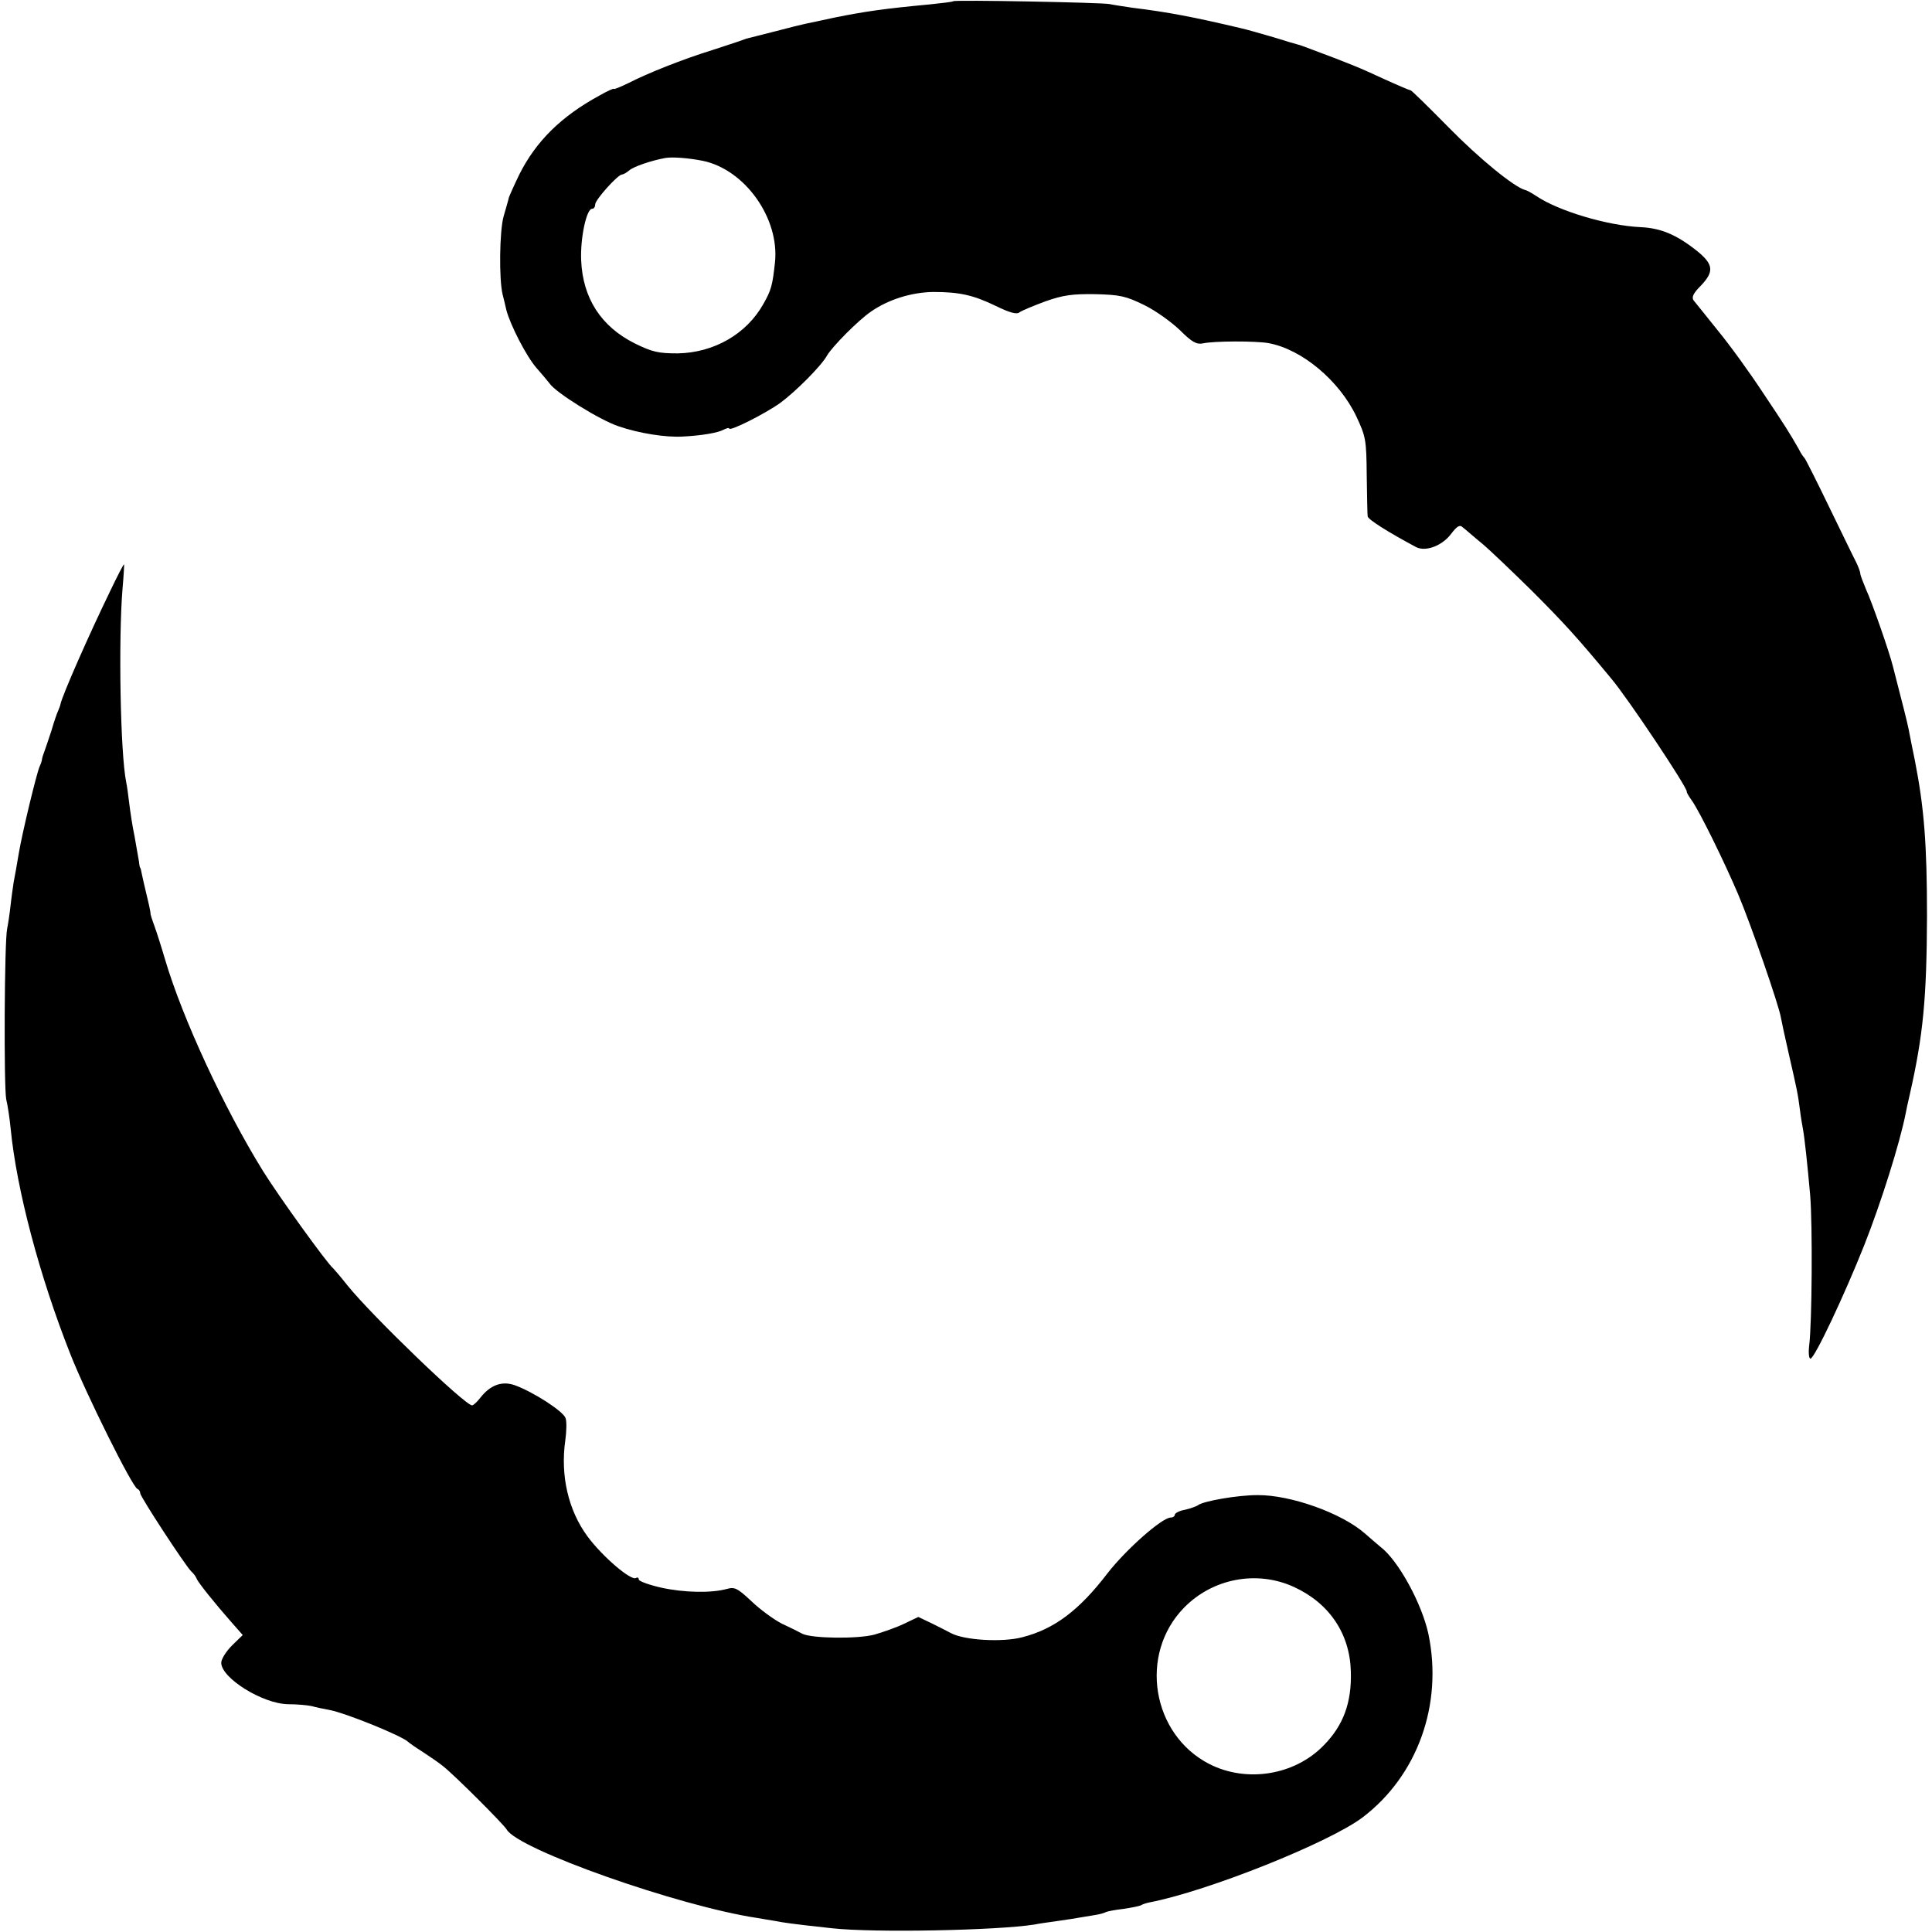
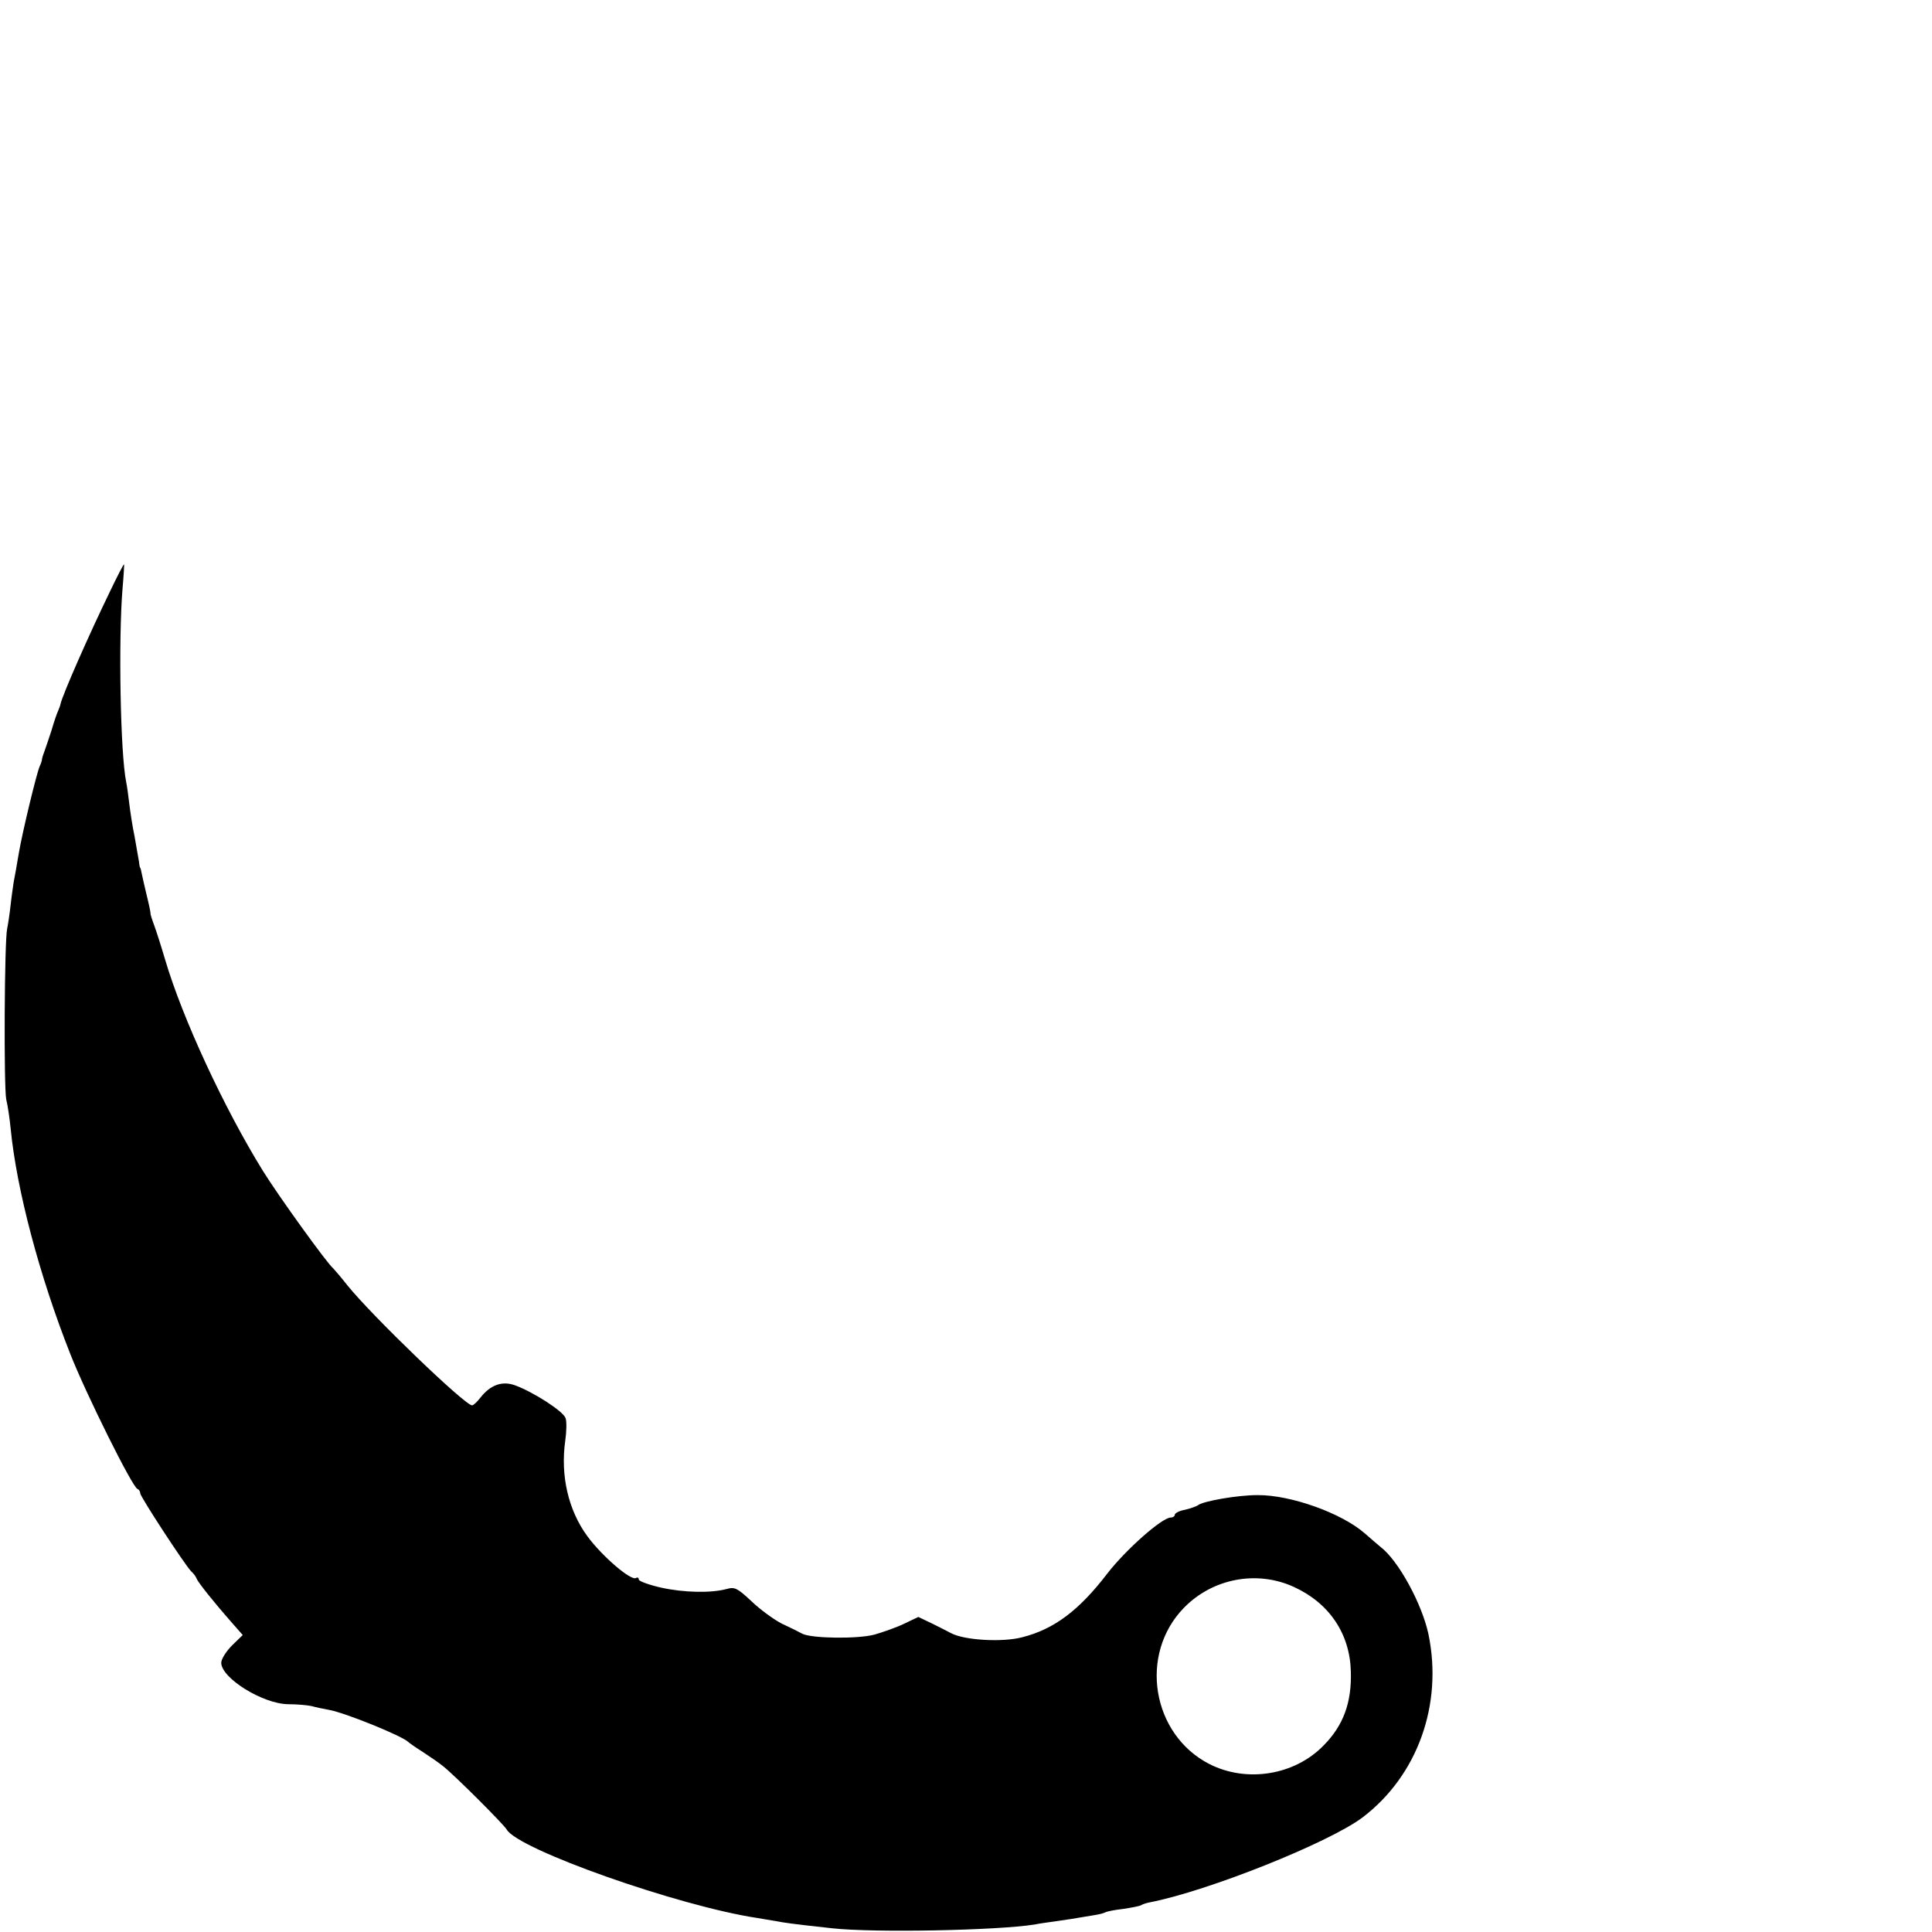
<svg xmlns="http://www.w3.org/2000/svg" version="1.0" width="620pt" height="620pt" viewBox="0 0 620 620" preserveAspectRatio="xMidYMid meet">
  <g transform="translate(0,620) scale(0.1,-0.1)" fill="#000000" stroke="none">
-     <path d="M3059 6196 c-2 -2 -35 -6 -74 -10 -150 -14 -210 -23 -305 -42 -41 -9 -84 -18 -94 -20 -10 -2 -55 -13 -100 -25 -45 -11 -85 -22 -91 -23 -5 -2 -17 -6 -25 -9 -8 -3 -46 -15 -85 -28 -94 -29 -209 -75 -267 -105 -27 -13 -48 -22 -48 -19 0 2 -21 -7 -47 -22 -123 -67 -203 -147 -256 -252 -17 -35 -32 -69 -34 -75 -1 -6 -9 -33 -17 -61 -13 -47 -15 -201 -3 -250 3 -11 8 -33 12 -50 13 -49 64 -148 96 -185 17 -19 36 -42 43 -51 21 -30 161 -117 221 -137 67 -23 152 -36 205 -33 61 3 114 12 132 22 10 5 18 7 18 4 0 -11 115 47 164 82 50 37 132 119 150 152 17 29 100 113 141 141 56 39 130 62 200 63 82 0 127 -9 201 -45 45 -22 68 -28 76 -20 7 5 45 21 83 35 57 20 86 24 160 23 79 -2 98 -6 157 -35 37 -18 88 -55 115 -81 38 -38 53 -46 73 -42 36 8 169 8 210 1 107 -19 228 -120 283 -236 30 -64 32 -75 33 -188 1 -66 2 -125 3 -132 1 -10 66 -51 156 -99 30 -15 83 4 112 43 20 26 28 30 38 20 8 -6 35 -30 62 -52 26 -22 97 -90 158 -150 103 -103 146 -150 256 -283 54 -64 243 -348 242 -362 -1 -3 7 -16 17 -30 25 -36 101 -190 148 -300 40 -94 131 -357 137 -395 2 -11 13 -63 25 -115 28 -123 29 -127 36 -180 3 -25 8 -53 10 -64 5 -27 14 -109 23 -211 8 -95 6 -410 -3 -482 -3 -24 -1 -43 4 -43 13 0 109 204 173 365 54 137 114 327 133 424 1 7 7 34 13 60 43 190 54 308 55 571 0 230 -9 347 -39 500 -7 33 -14 69 -20 100 -4 21 -18 76 -50 200 -11 46 -69 211 -86 247 -10 24 -19 47 -19 52 0 5 -6 22 -14 38 -8 15 -47 96 -87 178 -40 83 -75 152 -78 155 -3 3 -12 15 -18 28 -31 54 -42 72 -115 181 -42 64 -107 154 -145 200 -37 46 -72 90 -78 97 -7 10 -1 23 23 47 43 45 41 68 -10 110 -66 53 -117 75 -183 78 -107 5 -264 52 -335 100 -14 9 -29 18 -35 19 -35 9 -147 100 -247 202 -64 65 -118 118 -121 118 -3 0 -43 17 -89 38 -73 34 -107 48 -233 95 -16 6 -34 13 -40 14 -5 1 -41 12 -80 24 -38 11 -86 25 -105 29 -152 36 -232 51 -345 65 -27 4 -61 9 -75 12 -27 5 -496 14 -501 9z m-804 -512 c136 -28 247 -185 232 -326 -8 -74 -12 -89 -37 -133 -54 -97 -159 -157 -275 -159 -62 0 -81 4 -138 32 -108 54 -167 145 -172 267 -3 71 17 165 35 165 6 0 10 6 10 14 0 15 73 96 86 96 4 0 15 6 23 13 15 13 72 32 116 40 22 4 75 0 120 -9z" />
    <path d="M353 4302 c-68 -140 -153 -333 -159 -362 0 -3 -4 -12 -7 -20 -4 -8 -14 -37 -22 -65 -9 -27 -19 -57 -22 -65 -3 -8 -7 -19 -8 -25 0 -5 -4 -17 -8 -25 -10 -24 -55 -209 -67 -280 -6 -36 -13 -76 -16 -90 -2 -14 -7 -47 -10 -75 -3 -27 -8 -61 -11 -75 -9 -40 -11 -508 -3 -548 5 -20 11 -62 14 -92 19 -197 93 -476 192 -726 50 -127 199 -427 215 -432 5 -2 9 -8 9 -14 0 -11 142 -228 163 -250 8 -7 16 -18 18 -24 5 -13 60 -81 111 -139 l37 -42 -34 -33 c-19 -19 -35 -44 -35 -56 0 -49 133 -132 215 -133 28 0 61 -3 75 -6 14 -4 38 -9 55 -12 52 -9 236 -84 255 -103 3 -3 24 -18 48 -33 23 -15 52 -35 64 -45 36 -28 194 -186 204 -203 36 -64 552 -246 804 -284 19 -3 46 -8 60 -10 25 -5 51 -9 180 -23 135 -15 531 -7 650 12 14 3 43 7 65 10 36 5 62 9 132 21 13 2 26 6 30 8 5 3 30 8 57 11 27 4 53 9 58 12 4 3 17 7 27 9 187 36 577 192 684 273 176 134 258 362 211 588 -21 98 -97 237 -154 280 -8 7 -31 26 -50 43 -74 65 -238 124 -345 123 -64 0 -172 -19 -190 -32 -5 -4 -25 -11 -42 -15 -18 -3 -33 -11 -33 -16 0 -5 -6 -9 -13 -9 -28 0 -144 -103 -203 -179 -91 -119 -171 -179 -273 -205 -63 -17 -186 -10 -229 13 -9 5 -37 19 -61 31 l-44 21 -46 -22 c-25 -12 -68 -27 -96 -35 -55 -14 -200 -12 -230 3 -11 6 -41 21 -67 33 -25 13 -69 45 -96 71 -45 42 -54 47 -79 40 -51 -14 -138 -12 -211 4 -40 9 -72 21 -72 26 0 6 -4 8 -9 5 -16 -10 -109 70 -156 134 -61 83 -87 194 -71 307 4 28 5 61 1 72 -7 22 -105 85 -164 106 -41 14 -78 0 -110 -41 -10 -13 -22 -24 -26 -24 -23 0 -322 288 -400 385 -22 28 -43 52 -46 55 -19 15 -176 233 -225 312 -125 202 -258 489 -314 678 -12 41 -28 91 -35 110 -7 19 -13 37 -12 40 0 3 -5 28 -12 56 -7 29 -14 60 -16 70 -2 11 -4 19 -5 19 -1 0 -3 9 -4 20 -2 11 -8 47 -14 80 -7 33 -14 80 -17 105 -3 25 -7 56 -10 70 -19 93 -25 458 -12 618 4 45 6 82 5 81 -2 0 -22 -39 -45 -87z m3800 -3195 c113 -52 179 -150 182 -271 3 -100 -24 -173 -87 -237 -93 -96 -247 -121 -367 -60 -185 95 -227 352 -82 501 92 95 235 122 354 67z" />
  </g>
</svg>